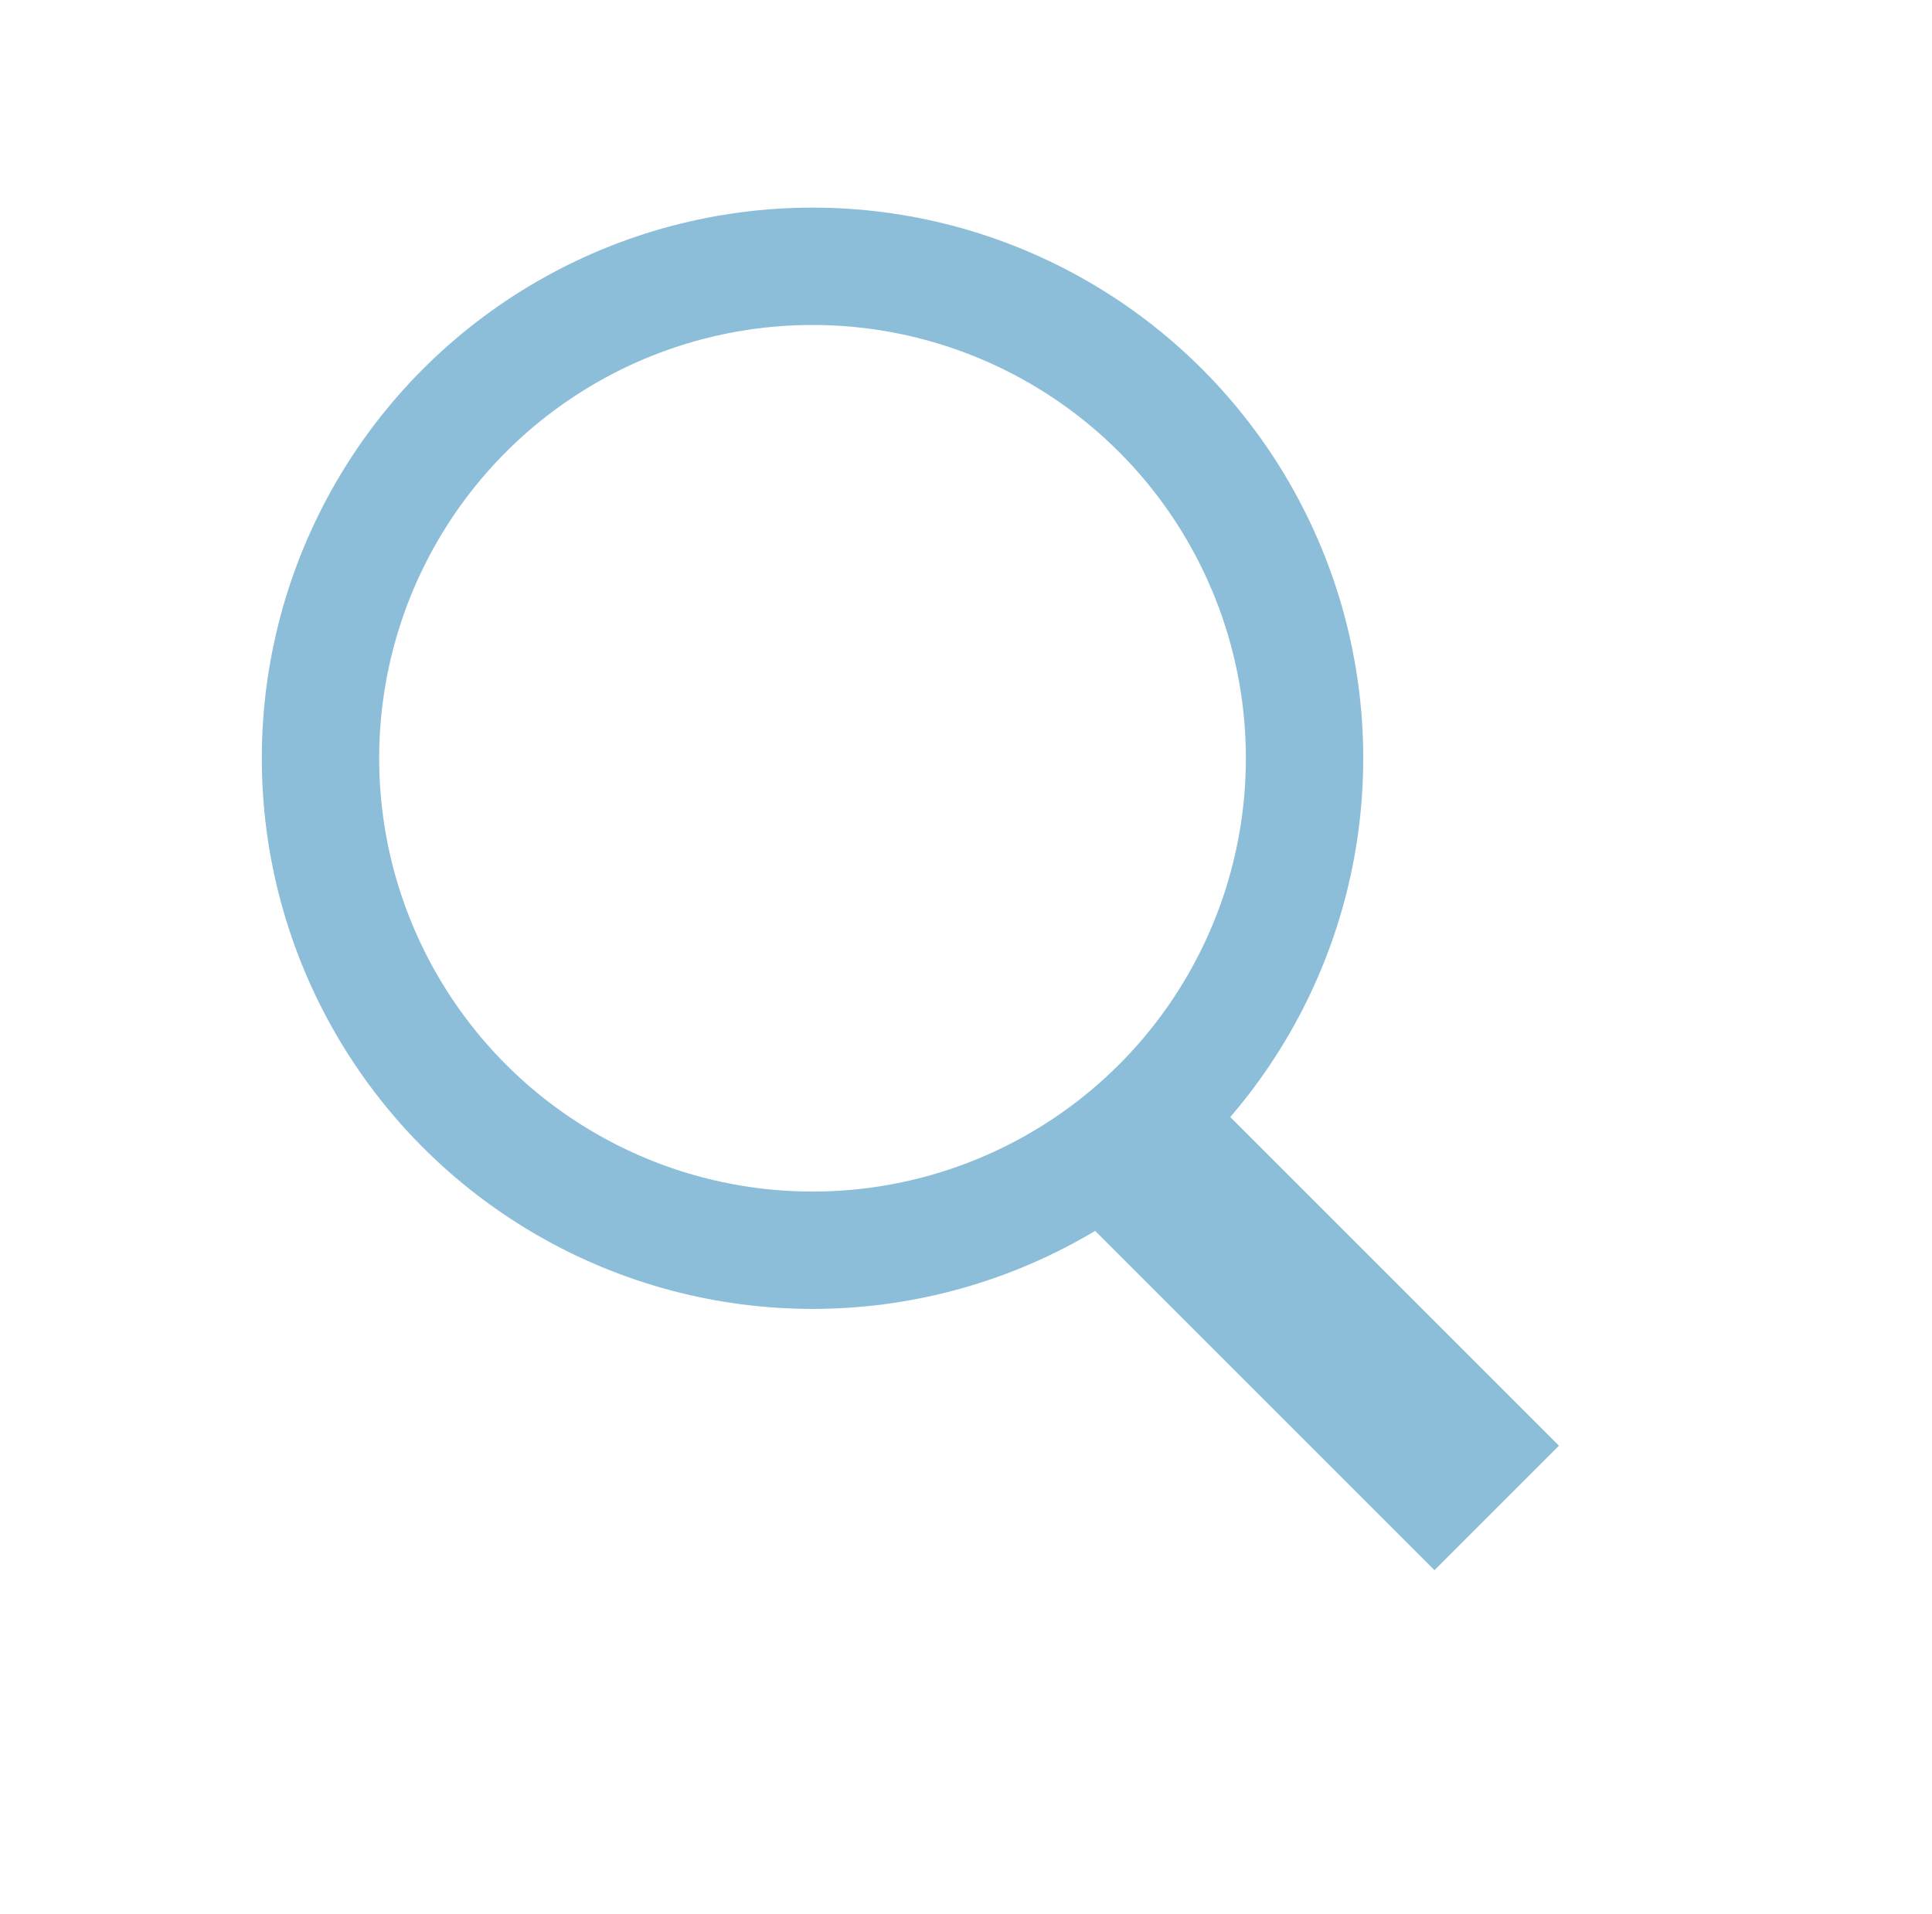
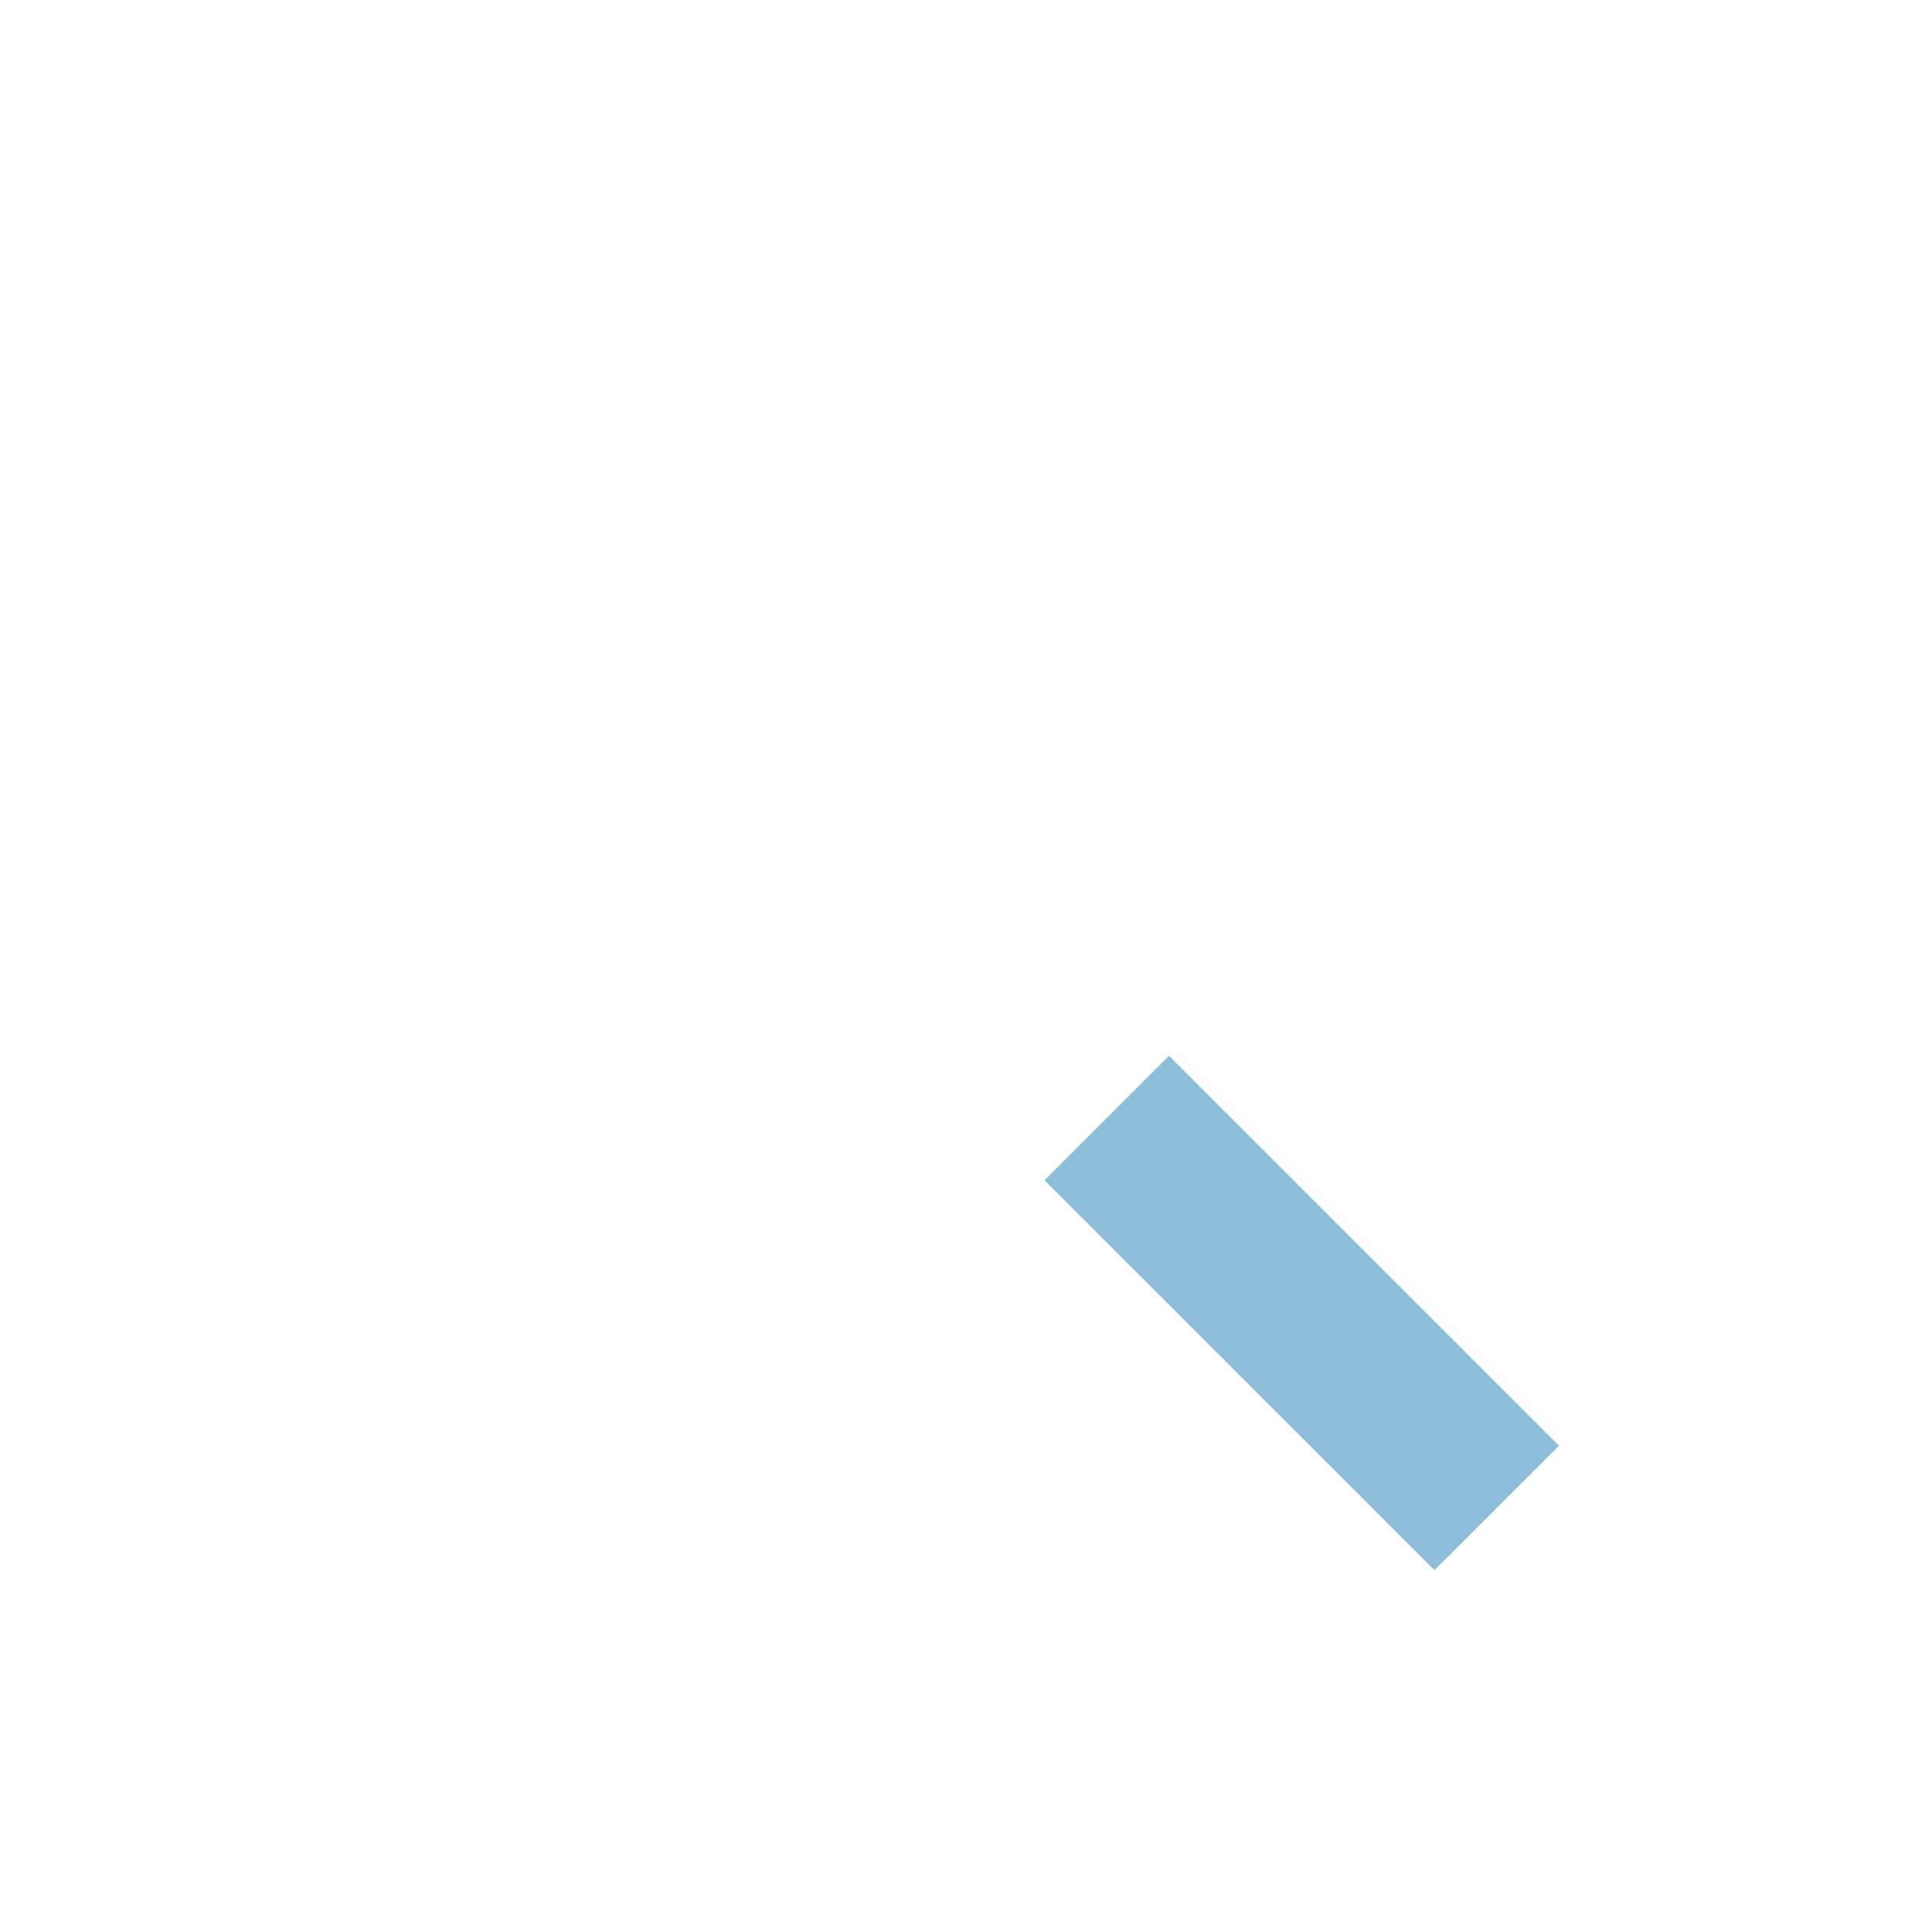
<svg xmlns="http://www.w3.org/2000/svg" version="1.1" id="Layer_1" x="0px" y="0px" viewBox="0 0 214 212" style="enable-background:new 0 0 214 212;" xml:space="preserve">
  <style type="text/css">
	.st0{fill:none;stroke:#8CBED9;stroke-width:13;stroke-miterlimit:10;}
	.st1{fill:#8CBED9;}
</style>
-   <circle class="st0" cx="90" cy="84" r="54.5" />
  <rect x="134.5" y="114.9" transform="matrix(0.707 -0.707 0.707 0.707 -60.631 144.601)" class="st1" width="19.5" height="61.1" />
</svg>